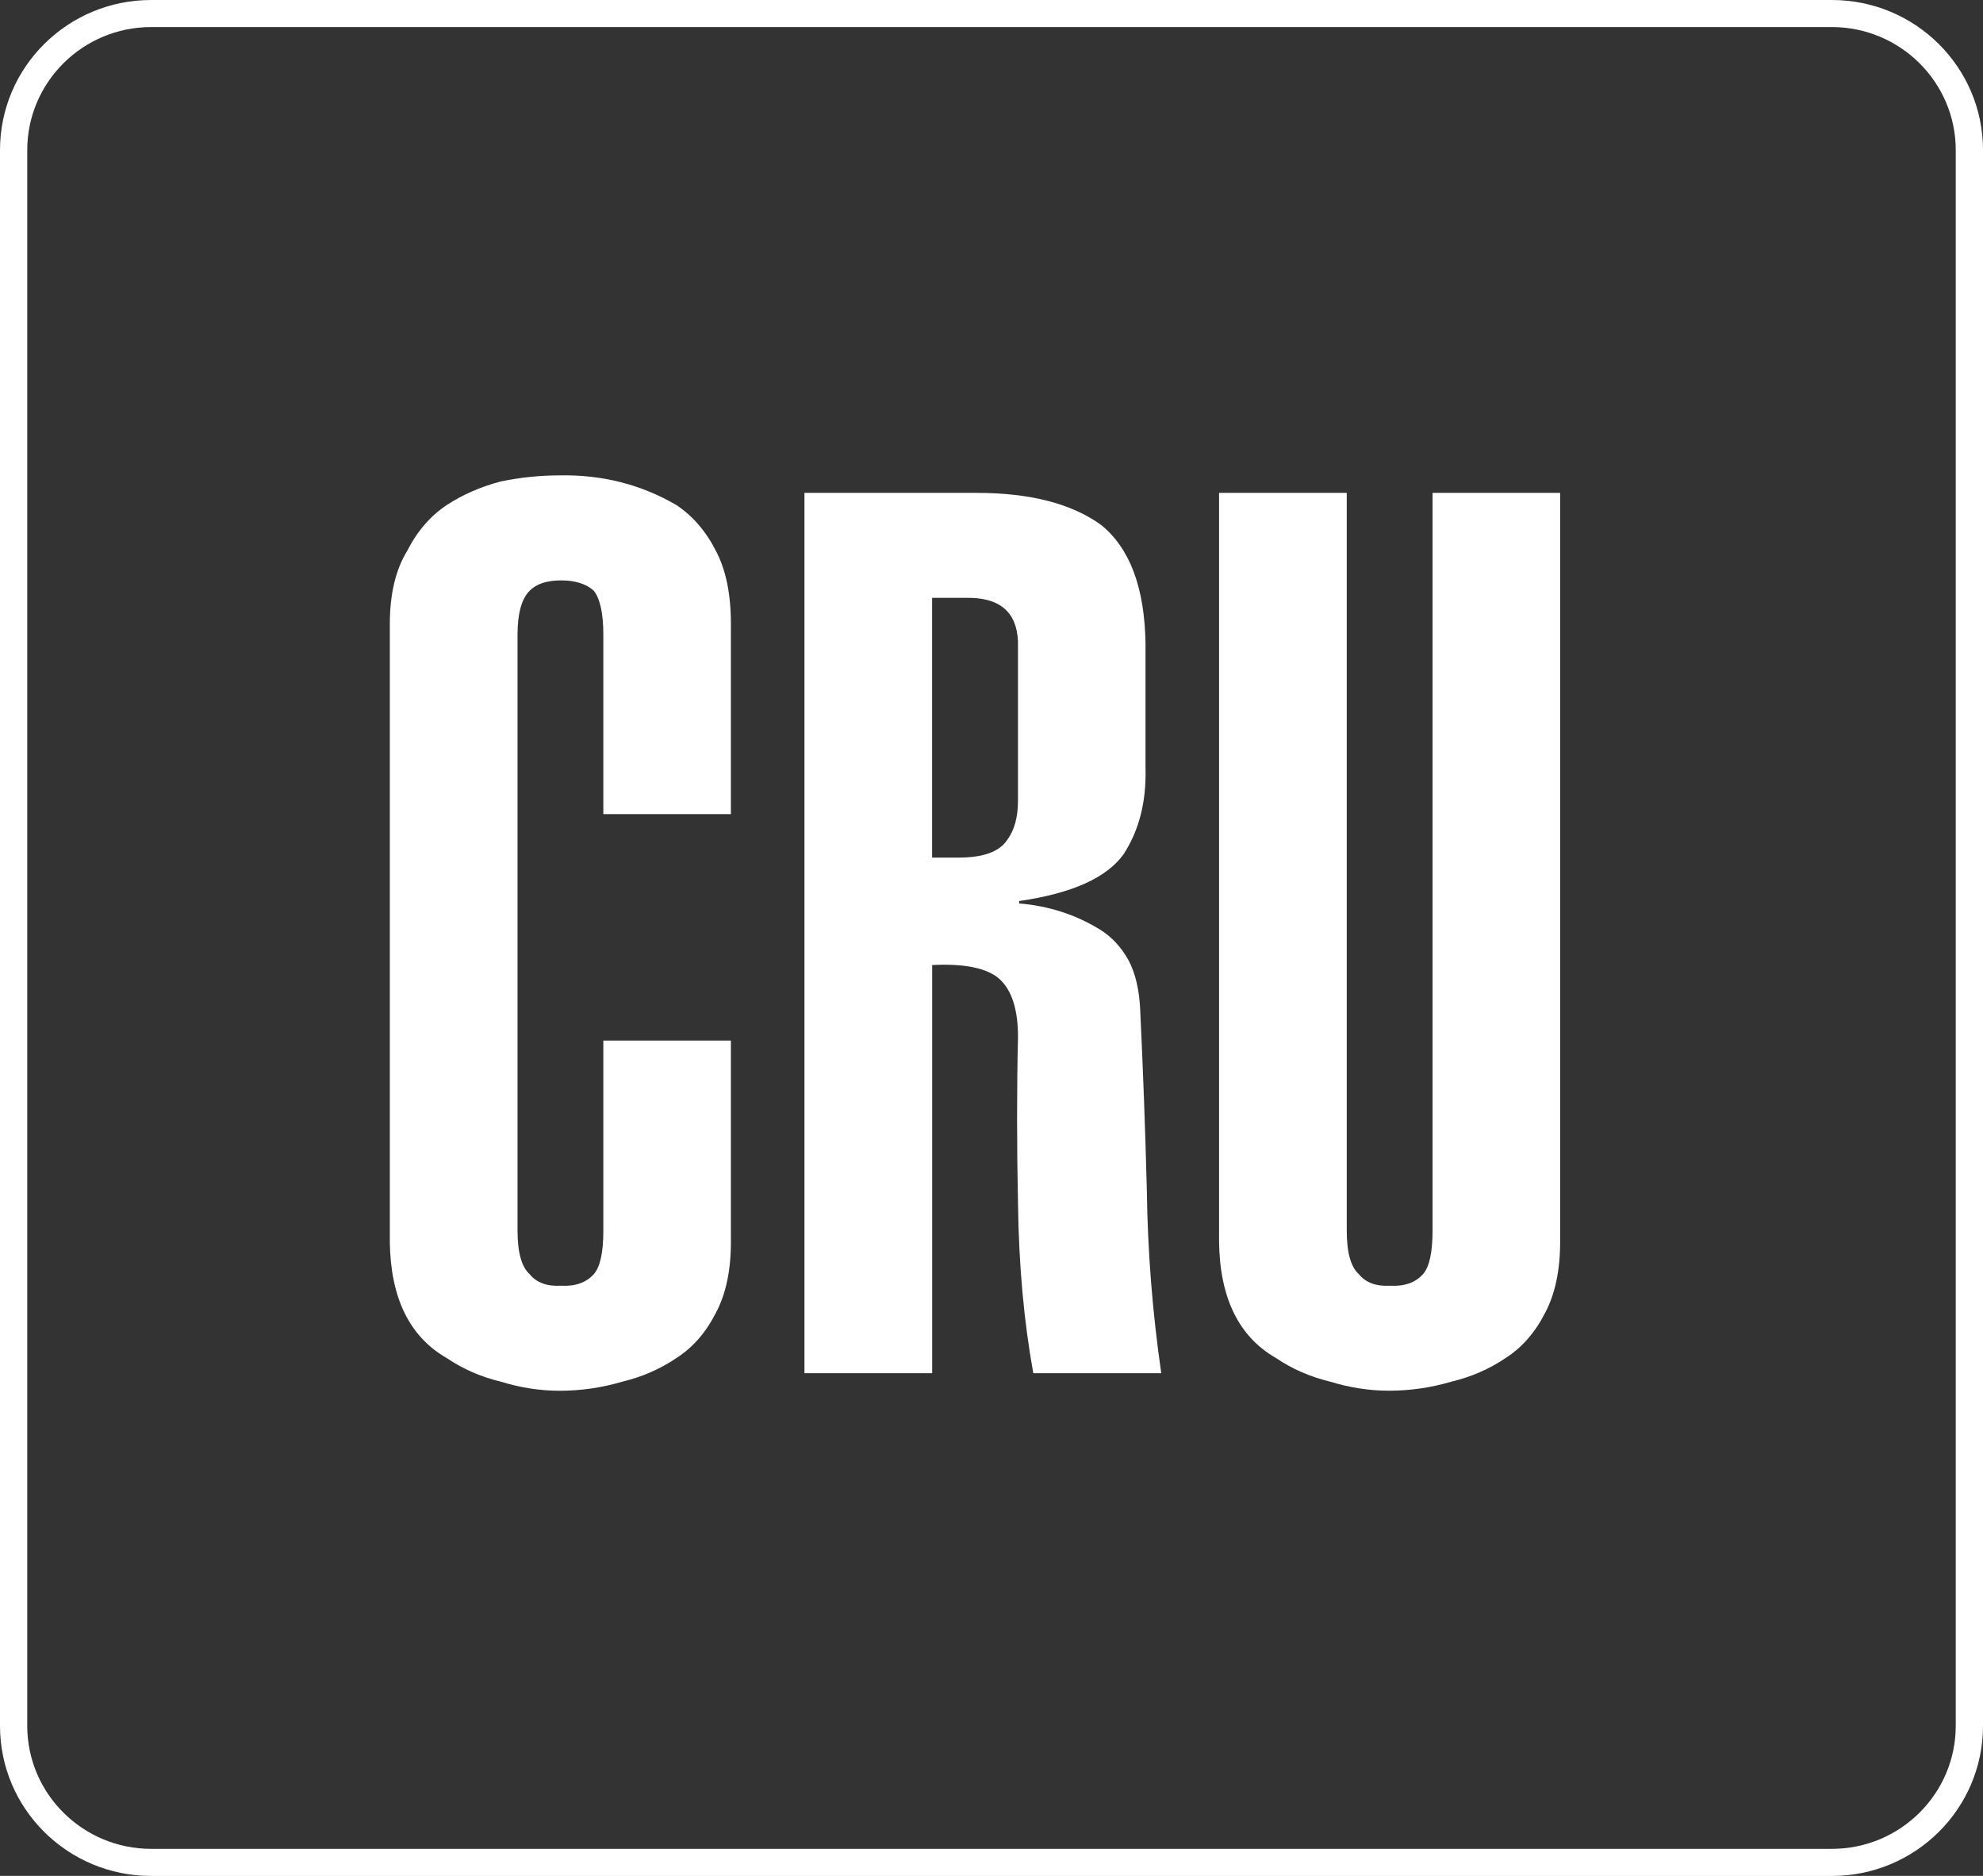
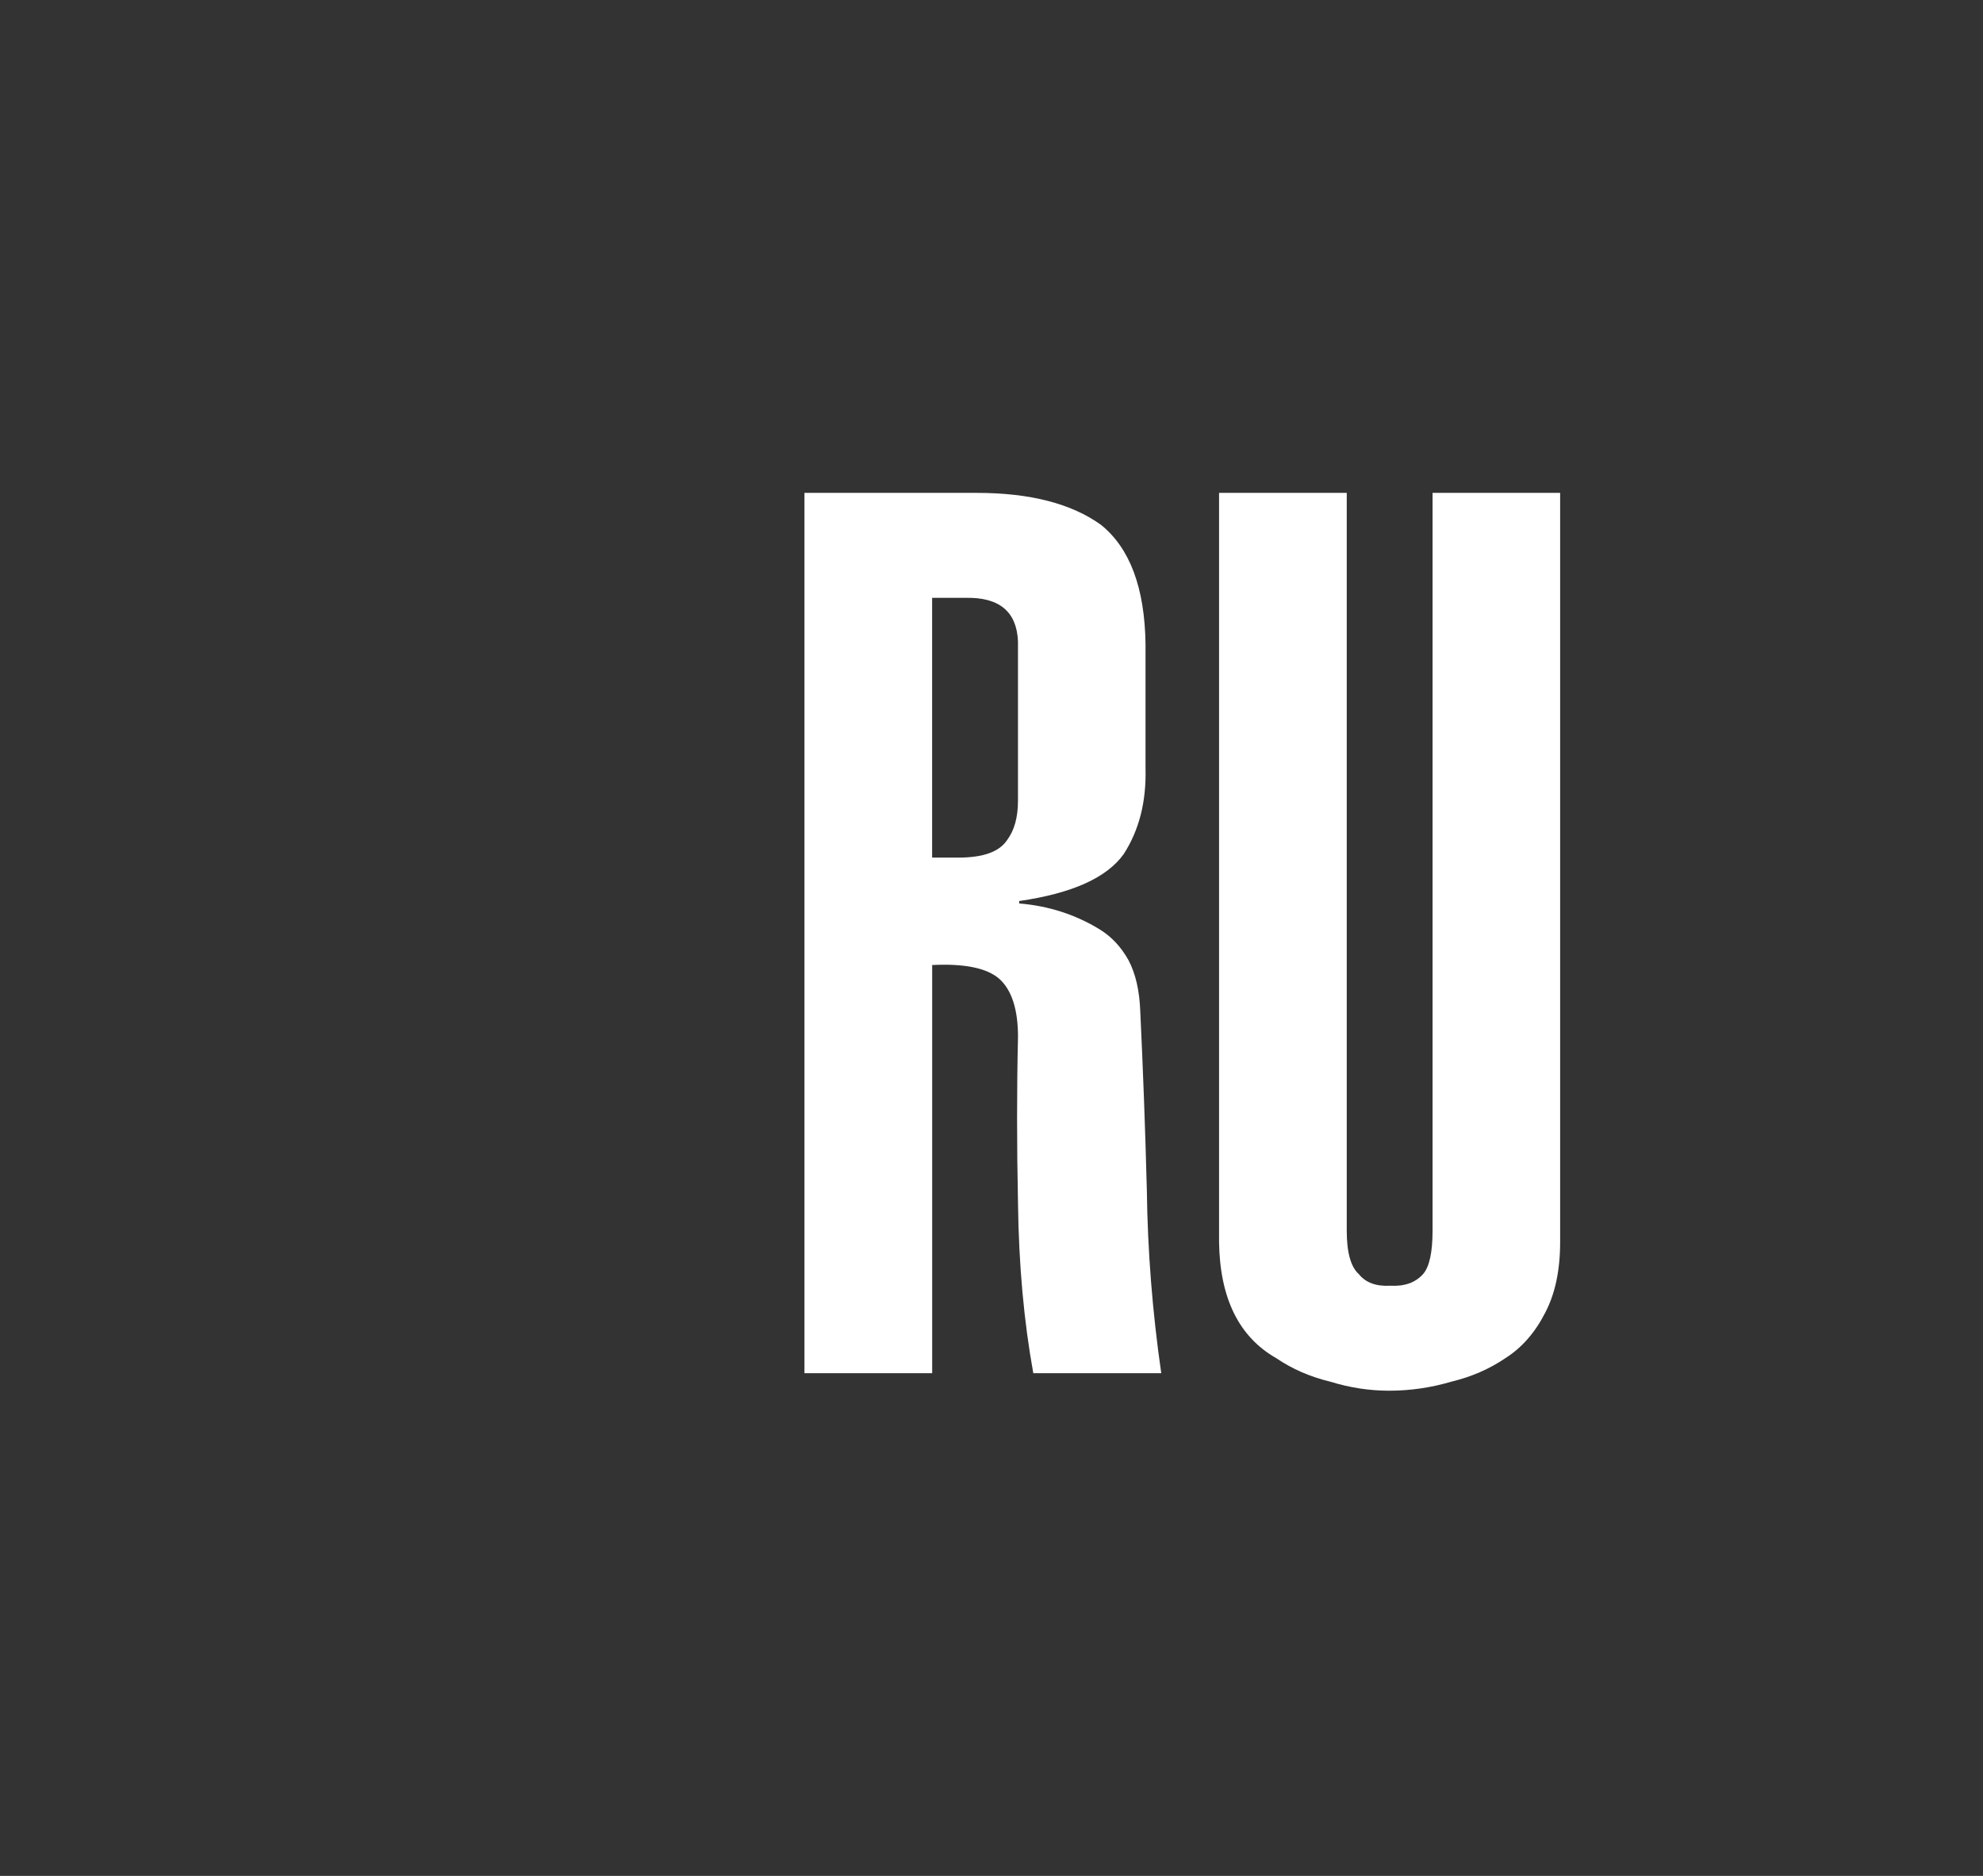
<svg xmlns="http://www.w3.org/2000/svg" width="74" height="70" viewBox="0 0 74 70" fill="none">
  <rect x="0" y="0" width="74" height="70" fill="#333333" stroke="none" />
-   <path d="M22.515 30.377V23.686C22.515 22.89 22.395 22.341 22.157 22.041C21.871 21.785 21.463 21.658 20.938 21.658C20.413 21.658 20.022 21.785 19.767 22.041C19.465 22.341 19.313 22.889 19.313 23.686V45.927C19.313 46.738 19.465 47.278 19.767 47.548C20.022 47.864 20.412 48.007 20.938 47.977C21.464 48.007 21.871 47.864 22.157 47.548C22.397 47.278 22.515 46.737 22.515 45.927V38.829H27.275V46.354C27.275 47.405 27.09 48.284 26.715 48.99C26.341 49.726 25.848 50.29 25.236 50.68C24.638 51.085 23.966 51.379 23.219 51.559C22.456 51.784 21.68 51.897 20.889 51.897C20.156 51.897 19.424 51.784 18.693 51.559C17.946 51.379 17.274 51.085 16.676 50.68C15.286 49.885 14.577 48.442 14.547 46.354V23.283C14.547 22.171 14.763 21.262 15.196 20.555C15.569 19.82 16.063 19.25 16.676 18.843C17.274 18.453 17.946 18.16 18.693 17.965C19.424 17.814 20.156 17.739 20.889 17.739C22.472 17.709 23.921 18.078 25.236 18.843C25.848 19.248 26.341 19.82 26.715 20.555C27.09 21.262 27.275 22.171 27.275 23.281V30.379H22.515V30.377Z" fill="white" />
-   <path d="M34.784 32.002H35.765C36.689 32.002 37.295 31.783 37.582 31.348C37.852 30.987 37.988 30.498 37.988 29.882V23.93C37.94 22.819 37.286 22.279 36.027 22.309H34.784V32V32.002ZM30.02 51.241V18.392H36.451C38.437 18.392 39.984 18.791 41.089 19.587C42.166 20.457 42.717 21.937 42.748 24.026V28.689C42.778 29.921 42.508 30.979 41.937 31.865C41.308 32.752 40.006 33.338 38.033 33.622V33.713C39.13 33.803 40.131 34.126 41.038 34.681C41.478 34.951 41.836 35.334 42.113 35.831C42.375 36.327 42.522 36.957 42.551 37.725C42.655 39.902 42.738 42.134 42.797 44.416C42.826 46.684 43.005 48.96 43.335 51.242H38.56C38.209 49.305 38.018 47.194 37.989 44.911C37.943 42.704 37.943 40.63 37.989 38.692C37.989 37.671 37.758 36.95 37.295 36.529C36.833 36.124 35.996 35.95 34.786 36.011V51.242H30.021L30.02 51.241Z" fill="white" />
+   <path d="M34.784 32.002H35.765C36.689 32.002 37.295 31.783 37.582 31.348C37.852 30.987 37.988 30.498 37.988 29.882V23.93C37.94 22.819 37.286 22.279 36.027 22.309H34.784V32.002ZM30.02 51.241V18.392H36.451C38.437 18.392 39.984 18.791 41.089 19.587C42.166 20.457 42.717 21.937 42.748 24.026V28.689C42.778 29.921 42.508 30.979 41.937 31.865C41.308 32.752 40.006 33.338 38.033 33.622V33.713C39.13 33.803 40.131 34.126 41.038 34.681C41.478 34.951 41.836 35.334 42.113 35.831C42.375 36.327 42.522 36.957 42.551 37.725C42.655 39.902 42.738 42.134 42.797 44.416C42.826 46.684 43.005 48.96 43.335 51.242H38.56C38.209 49.305 38.018 47.194 37.989 44.911C37.943 42.704 37.943 40.63 37.989 38.692C37.989 37.671 37.758 36.95 37.295 36.529C36.833 36.124 35.996 35.95 34.786 36.011V51.242H30.021L30.02 51.241Z" fill="white" />
  <path d="M58.22 18.392V46.352C58.22 47.404 58.033 48.282 57.66 48.989C57.286 49.724 56.794 50.288 56.181 50.678C55.583 51.084 54.911 51.377 54.164 51.557C53.401 51.782 52.626 51.895 51.834 51.895C51.101 51.895 50.369 51.782 49.638 51.557C48.891 51.377 48.219 51.084 47.621 50.678C46.231 49.883 45.523 48.441 45.492 46.352V18.392H50.257V45.926C50.257 46.738 50.407 47.278 50.711 47.548C50.965 47.864 51.356 48.007 51.882 47.977C52.408 48.007 52.814 47.864 53.101 47.548C53.34 47.278 53.459 46.738 53.459 45.926V18.392H58.219H58.22Z" fill="white" />
-   <path d="M68.361 0H5.64C2.525 0 0 2.508 0 5.6V64.401C0 67.494 2.525 70.002 5.64 70.002H68.361C71.475 70.002 74 67.494 74 64.401V5.6C74 2.508 71.475 0 68.361 0ZM68.361 1.01C70.908 1.01 72.983 3.069 72.983 5.6V64.401C72.983 66.931 70.91 68.991 68.361 68.991H5.64C3.092 68.991 1.017 66.933 1.017 64.401V5.6C1.017 3.07 3.09 1.01 5.64 1.01H68.361Z" fill="white" />
</svg>